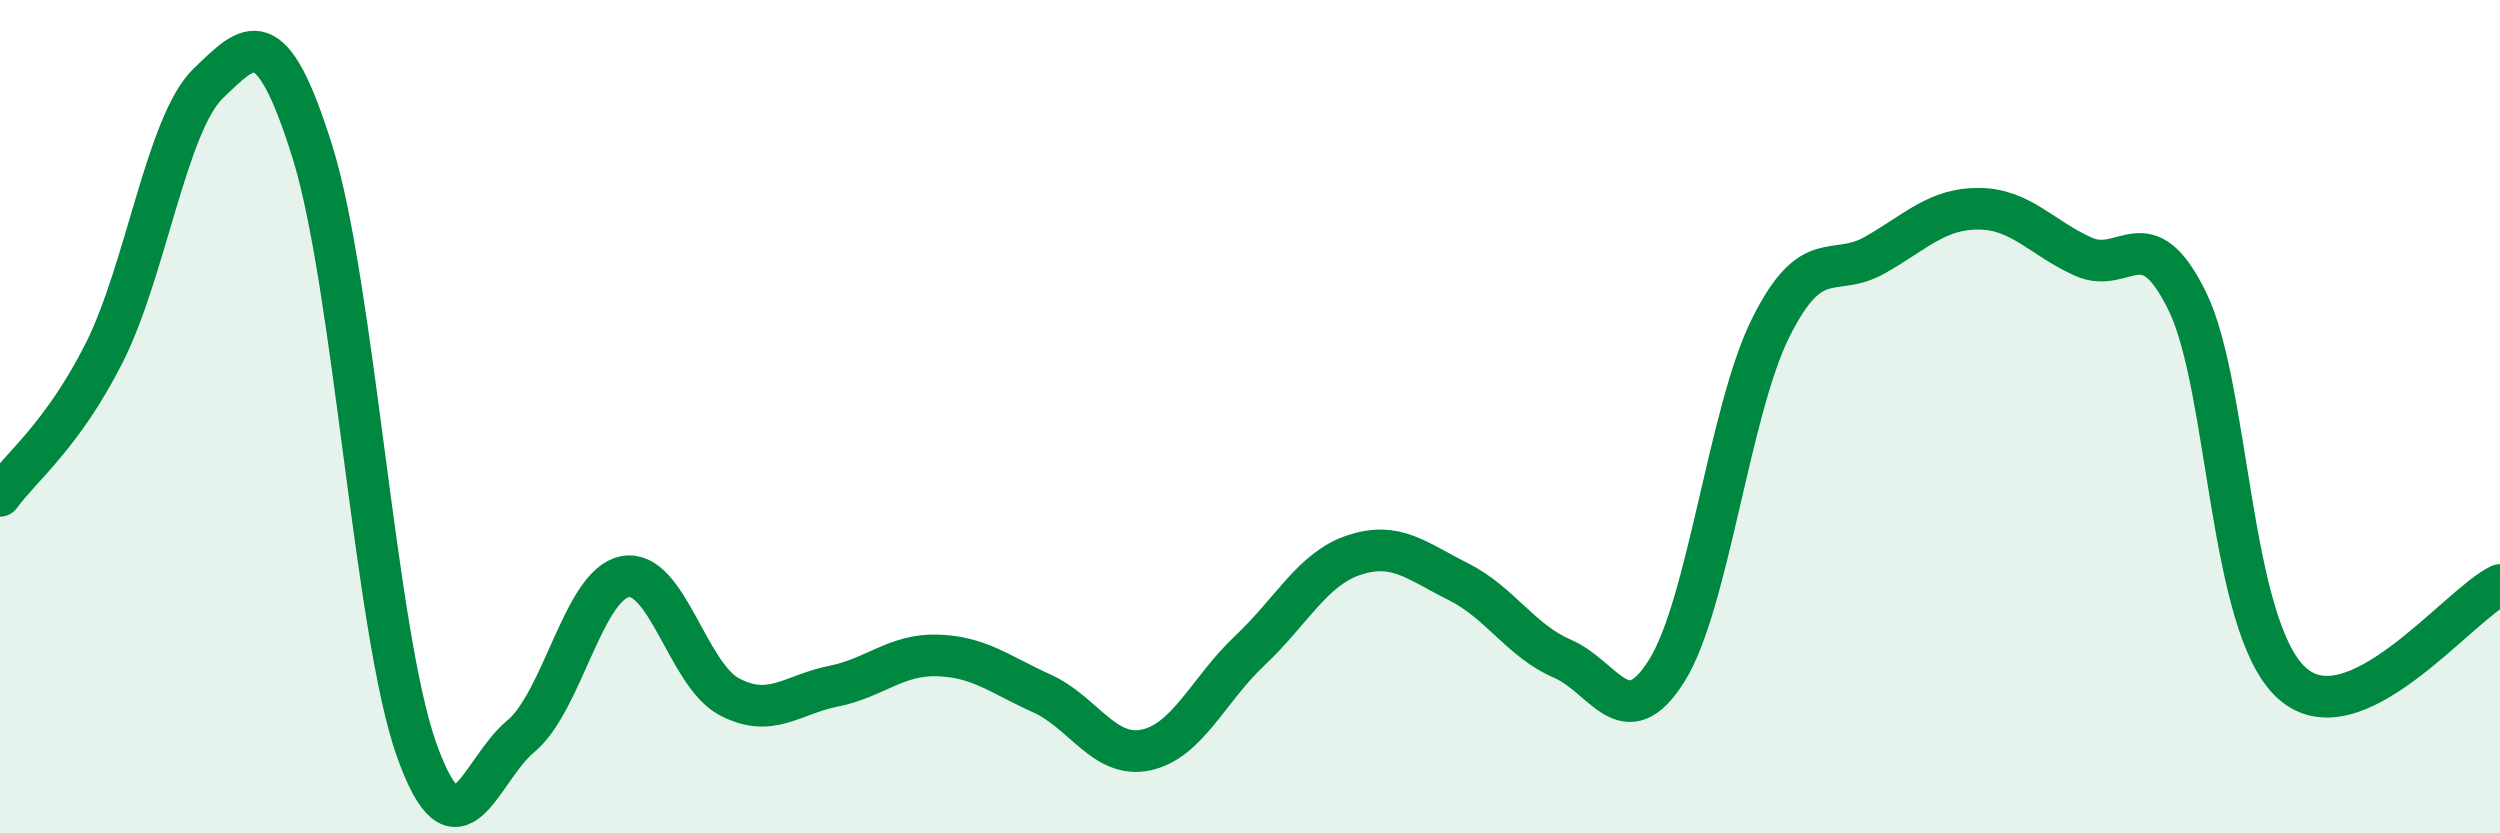
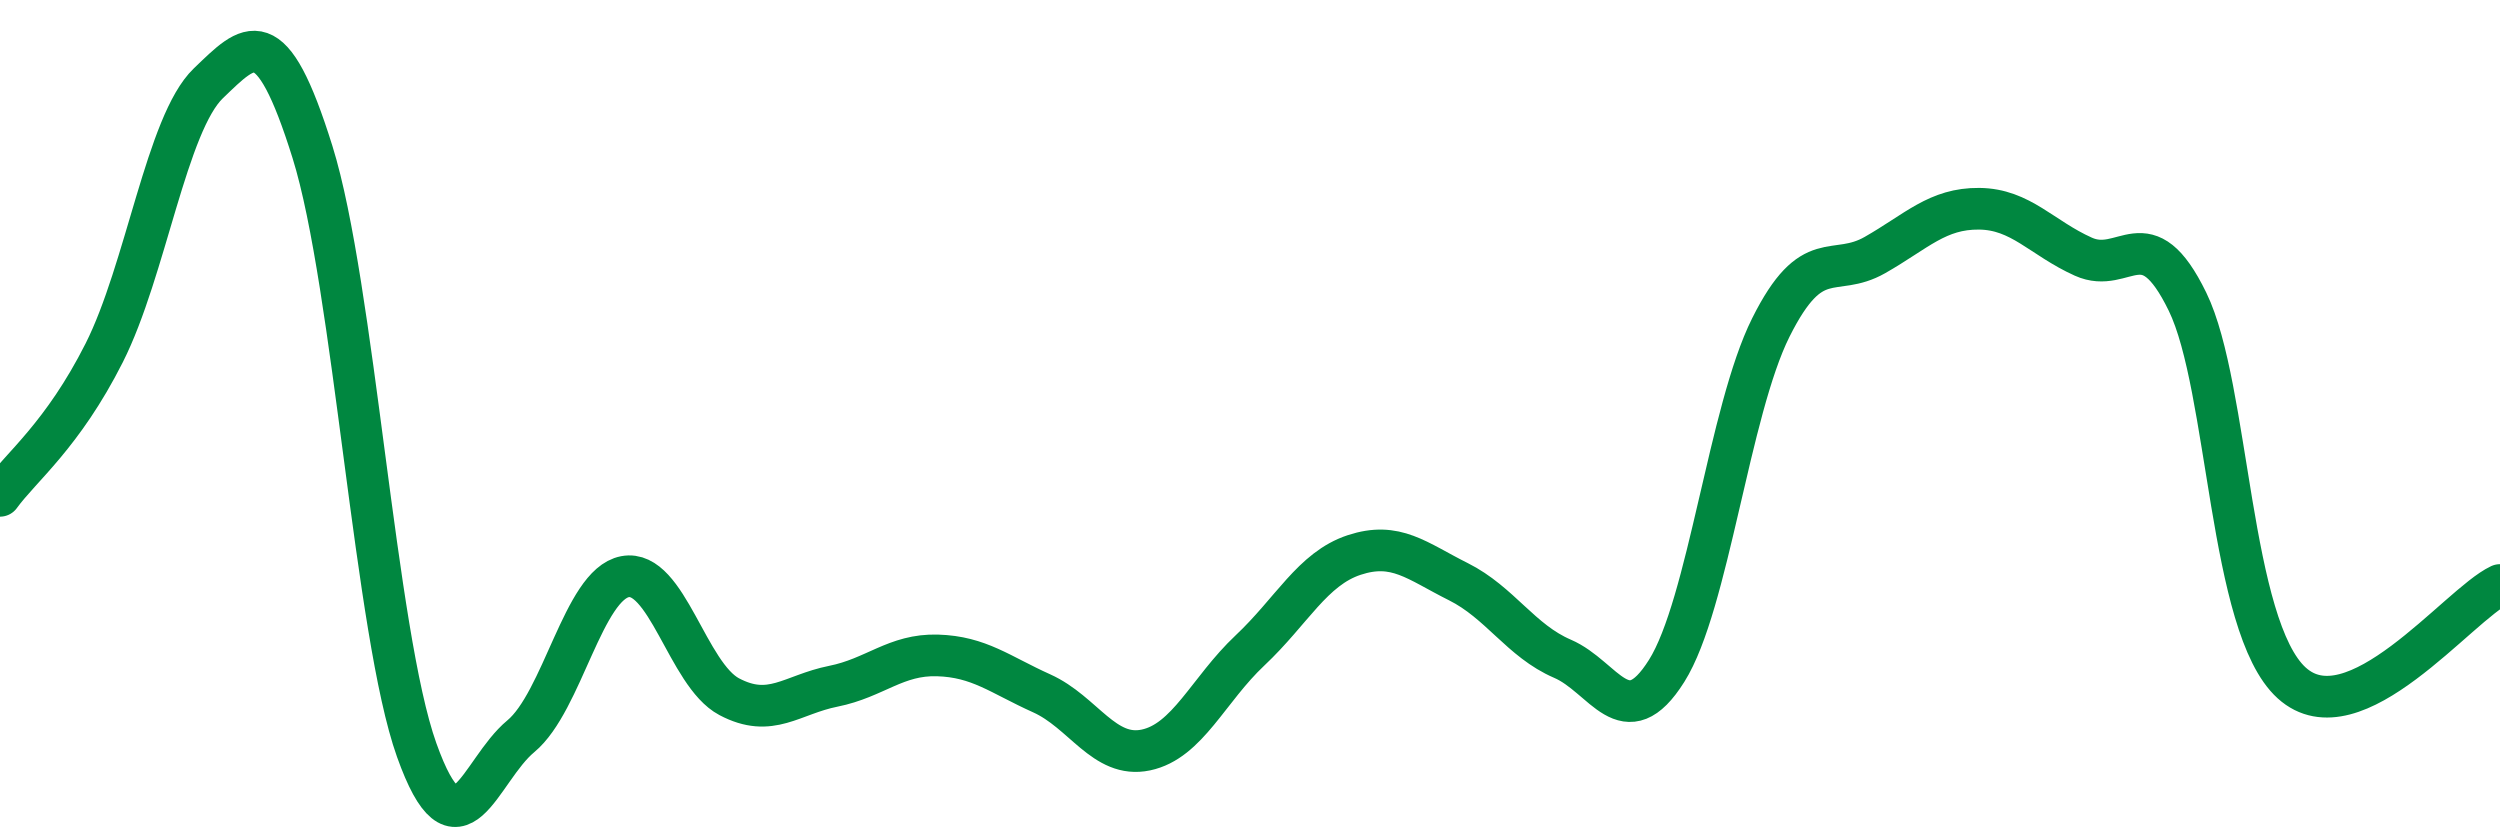
<svg xmlns="http://www.w3.org/2000/svg" width="60" height="20" viewBox="0 0 60 20">
-   <path d="M 0,11.9 C 0.5,11.21 1.5,10.45 2.5,8.47 C 3.5,6.49 4,2.96 5,2 C 6,1.04 6.5,0.45 7.5,3.65 C 8.5,6.85 9,15.2 10,18 C 11,20.8 11.5,18.5 12.5,17.67 C 13.5,16.84 14,14.03 15,13.84 C 16,13.65 16.5,16.19 17.5,16.72 C 18.5,17.25 19,16.67 20,16.47 C 21,16.27 21.5,15.7 22.5,15.73 C 23.5,15.76 24,16.19 25,16.64 C 26,17.09 26.5,18.21 27.5,18 C 28.5,17.79 29,16.55 30,15.61 C 31,14.67 31.5,13.65 32.5,13.32 C 33.5,12.99 34,13.46 35,13.96 C 36,14.46 36.5,15.38 37.5,15.81 C 38.5,16.24 39,17.69 40,16.1 C 41,14.51 41.5,9.86 42.5,7.86 C 43.5,5.86 44,6.69 45,6.12 C 46,5.55 46.5,5 47.5,5.01 C 48.5,5.02 49,5.71 50,6.16 C 51,6.61 51.5,5.19 52.5,7.24 C 53.5,9.29 53.5,15.03 55,16.39 C 56.5,17.75 59,14.51 60,14.04L60 20L0 20Z" fill="#008740" opacity="0.1" stroke-linecap="round" stroke-linejoin="round" />
  <path d="M 0,11.9 C 0.5,11.21 1.5,10.45 2.5,8.47 C 3.5,6.49 4,2.96 5,2 C 6,1.04 6.5,0.45 7.5,3.65 C 8.5,6.85 9,15.2 10,18 C 11,20.8 11.5,18.5 12.5,17.67 C 13.5,16.84 14,14.03 15,13.84 C 16,13.65 16.5,16.19 17.5,16.72 C 18.5,17.25 19,16.67 20,16.47 C 21,16.27 21.5,15.7 22.5,15.73 C 23.5,15.76 24,16.19 25,16.64 C 26,17.09 26.5,18.21 27.5,18 C 28.5,17.79 29,16.55 30,15.61 C 31,14.67 31.5,13.65 32.5,13.32 C 33.5,12.99 34,13.46 35,13.96 C 36,14.46 36.5,15.38 37.5,15.81 C 38.5,16.24 39,17.69 40,16.1 C 41,14.51 41.5,9.86 42.5,7.86 C 43.5,5.86 44,6.69 45,6.12 C 46,5.55 46.5,5 47.5,5.01 C 48.5,5.02 49,5.71 50,6.16 C 51,6.61 51.5,5.19 52.5,7.24 C 53.5,9.29 53.5,15.03 55,16.39 C 56.5,17.75 59,14.51 60,14.04" stroke="#008740" stroke-width="1" fill="none" stroke-linecap="round" stroke-linejoin="round" />
</svg>